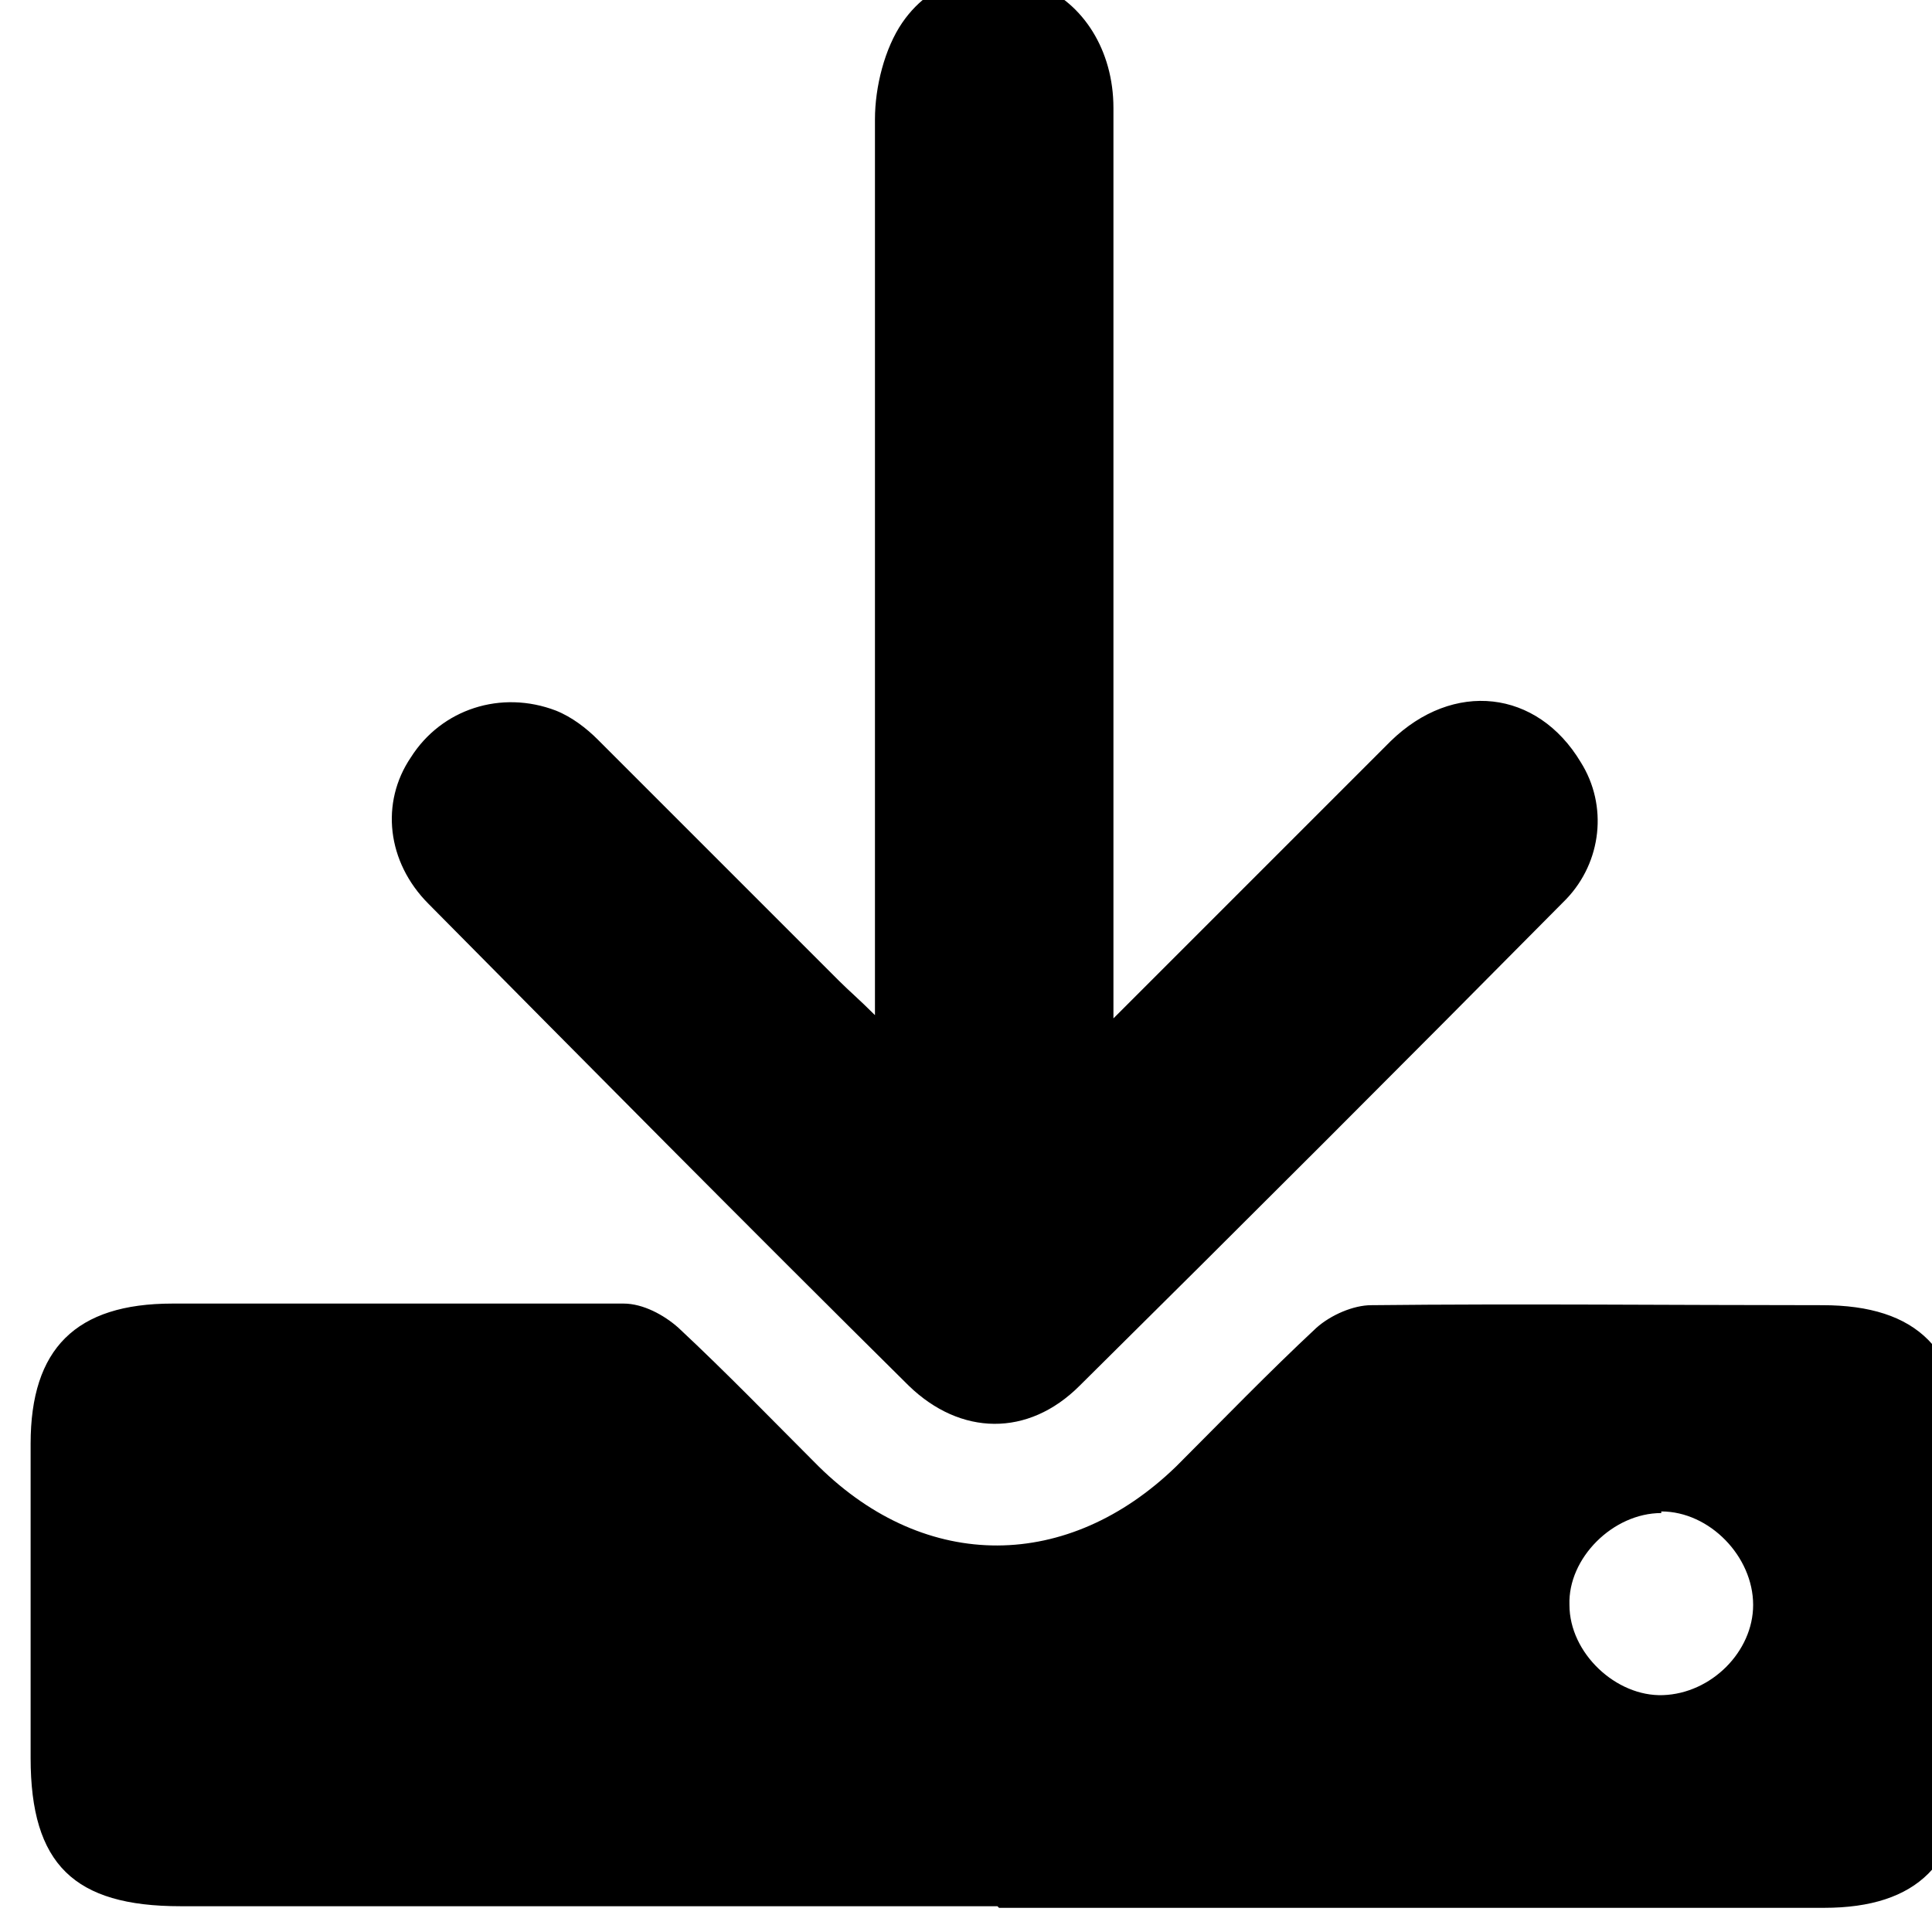
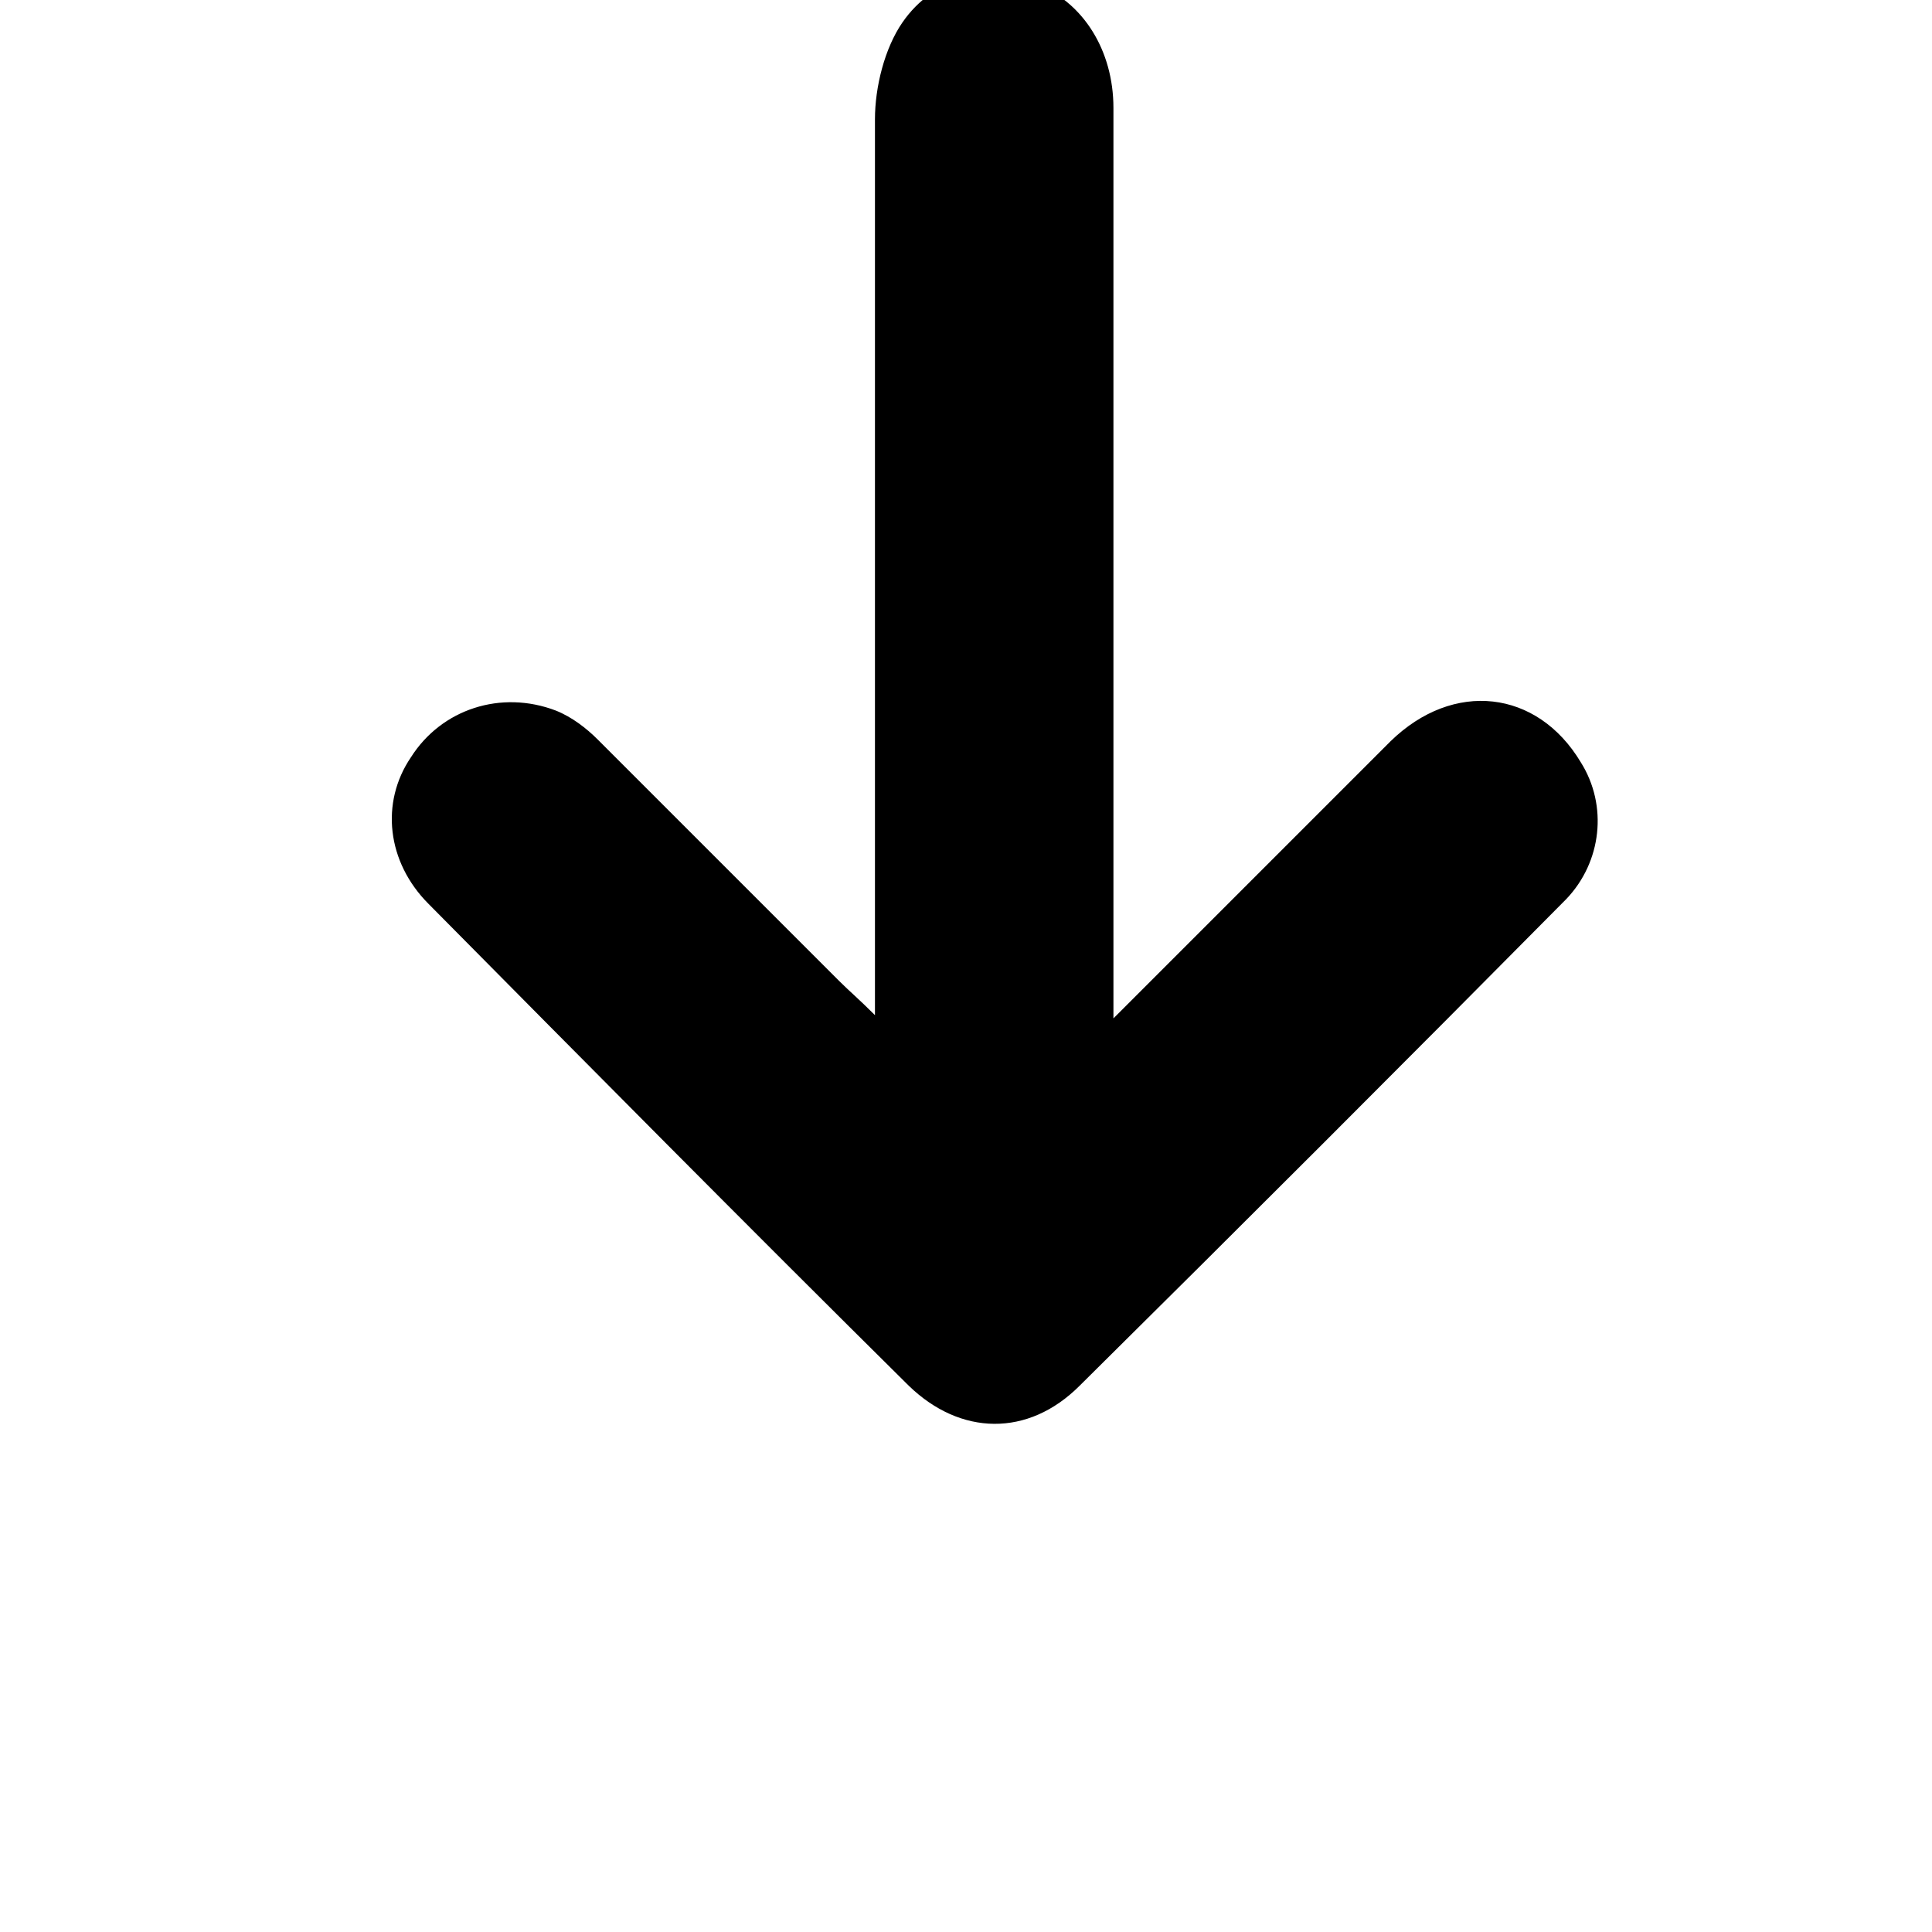
<svg xmlns="http://www.w3.org/2000/svg" id="Calque_1" data-name="Calque 1" version="1.1" viewBox="0 0 119.9 119.9">
  <defs>
    <style>
      .cls-1 {
        fill: #000;
        stroke-width: 0px;
      }
    </style>
  </defs>
-   <path class="cls-1" d="M61.9,118.3c-16.9,0-33.8,0-50.7,0-6.6,0-9.3-2.6-9.3-9.2,0-6.5,0-13,0-19.5,0-5.9,2.8-8.7,8.8-8.7,9.3,0,18.7,0,28,0,1.2,0,2.5.7,3.4,1.5,3,2.8,5.8,5.7,8.7,8.6,6.7,6.6,15.5,6.5,22.2,0,2.9-2.9,5.7-5.8,8.7-8.6.9-.8,2.3-1.4,3.4-1.4,9.3-.1,18.7,0,28,0,5.9,0,8.7,2.8,8.7,8.8,0,6.7,0,13.3,0,20,0,5.8-2.8,8.6-8.6,8.6-17.1,0-34.2,0-51.2,0ZM103.1,93.9c-3,0-5.8,2.8-5.7,5.7,0,3,2.9,5.7,5.8,5.6,3-.1,5.6-2.7,5.6-5.6,0-3-2.7-5.8-5.7-5.8Z" />
  <path class="cls-1" d="M69.2,63.1c6.1-6.1,11.6-11.6,17.1-17.1,3.9-3.8,9.1-3.2,11.8,1.3,1.7,2.7,1.3,6.2-.9,8.5-10,10.1-20.1,20.2-30.2,30.2-3.2,3.2-7.4,3.1-10.6,0-10-9.9-19.9-19.9-29.8-29.9-2.6-2.6-3-6.3-1.1-9.1,1.9-3,5.6-4.2,9-2.9,1,.4,1.9,1.1,2.6,1.8,5,5,10,10,15,15,.6.6,1.2,1.1,2.2,2.1,0-1.4,0-2.3,0-3.1,0-17.5,0-35,0-52.5,0-2,.6-4.4,1.7-6,2-2.9,5.3-3.5,8.5-2.3,2.7,1.1,4.6,4,4.6,7.6,0,17.7,0,35.3,0,53,0,.9,0,1.8,0,3.5Z" />
</svg>